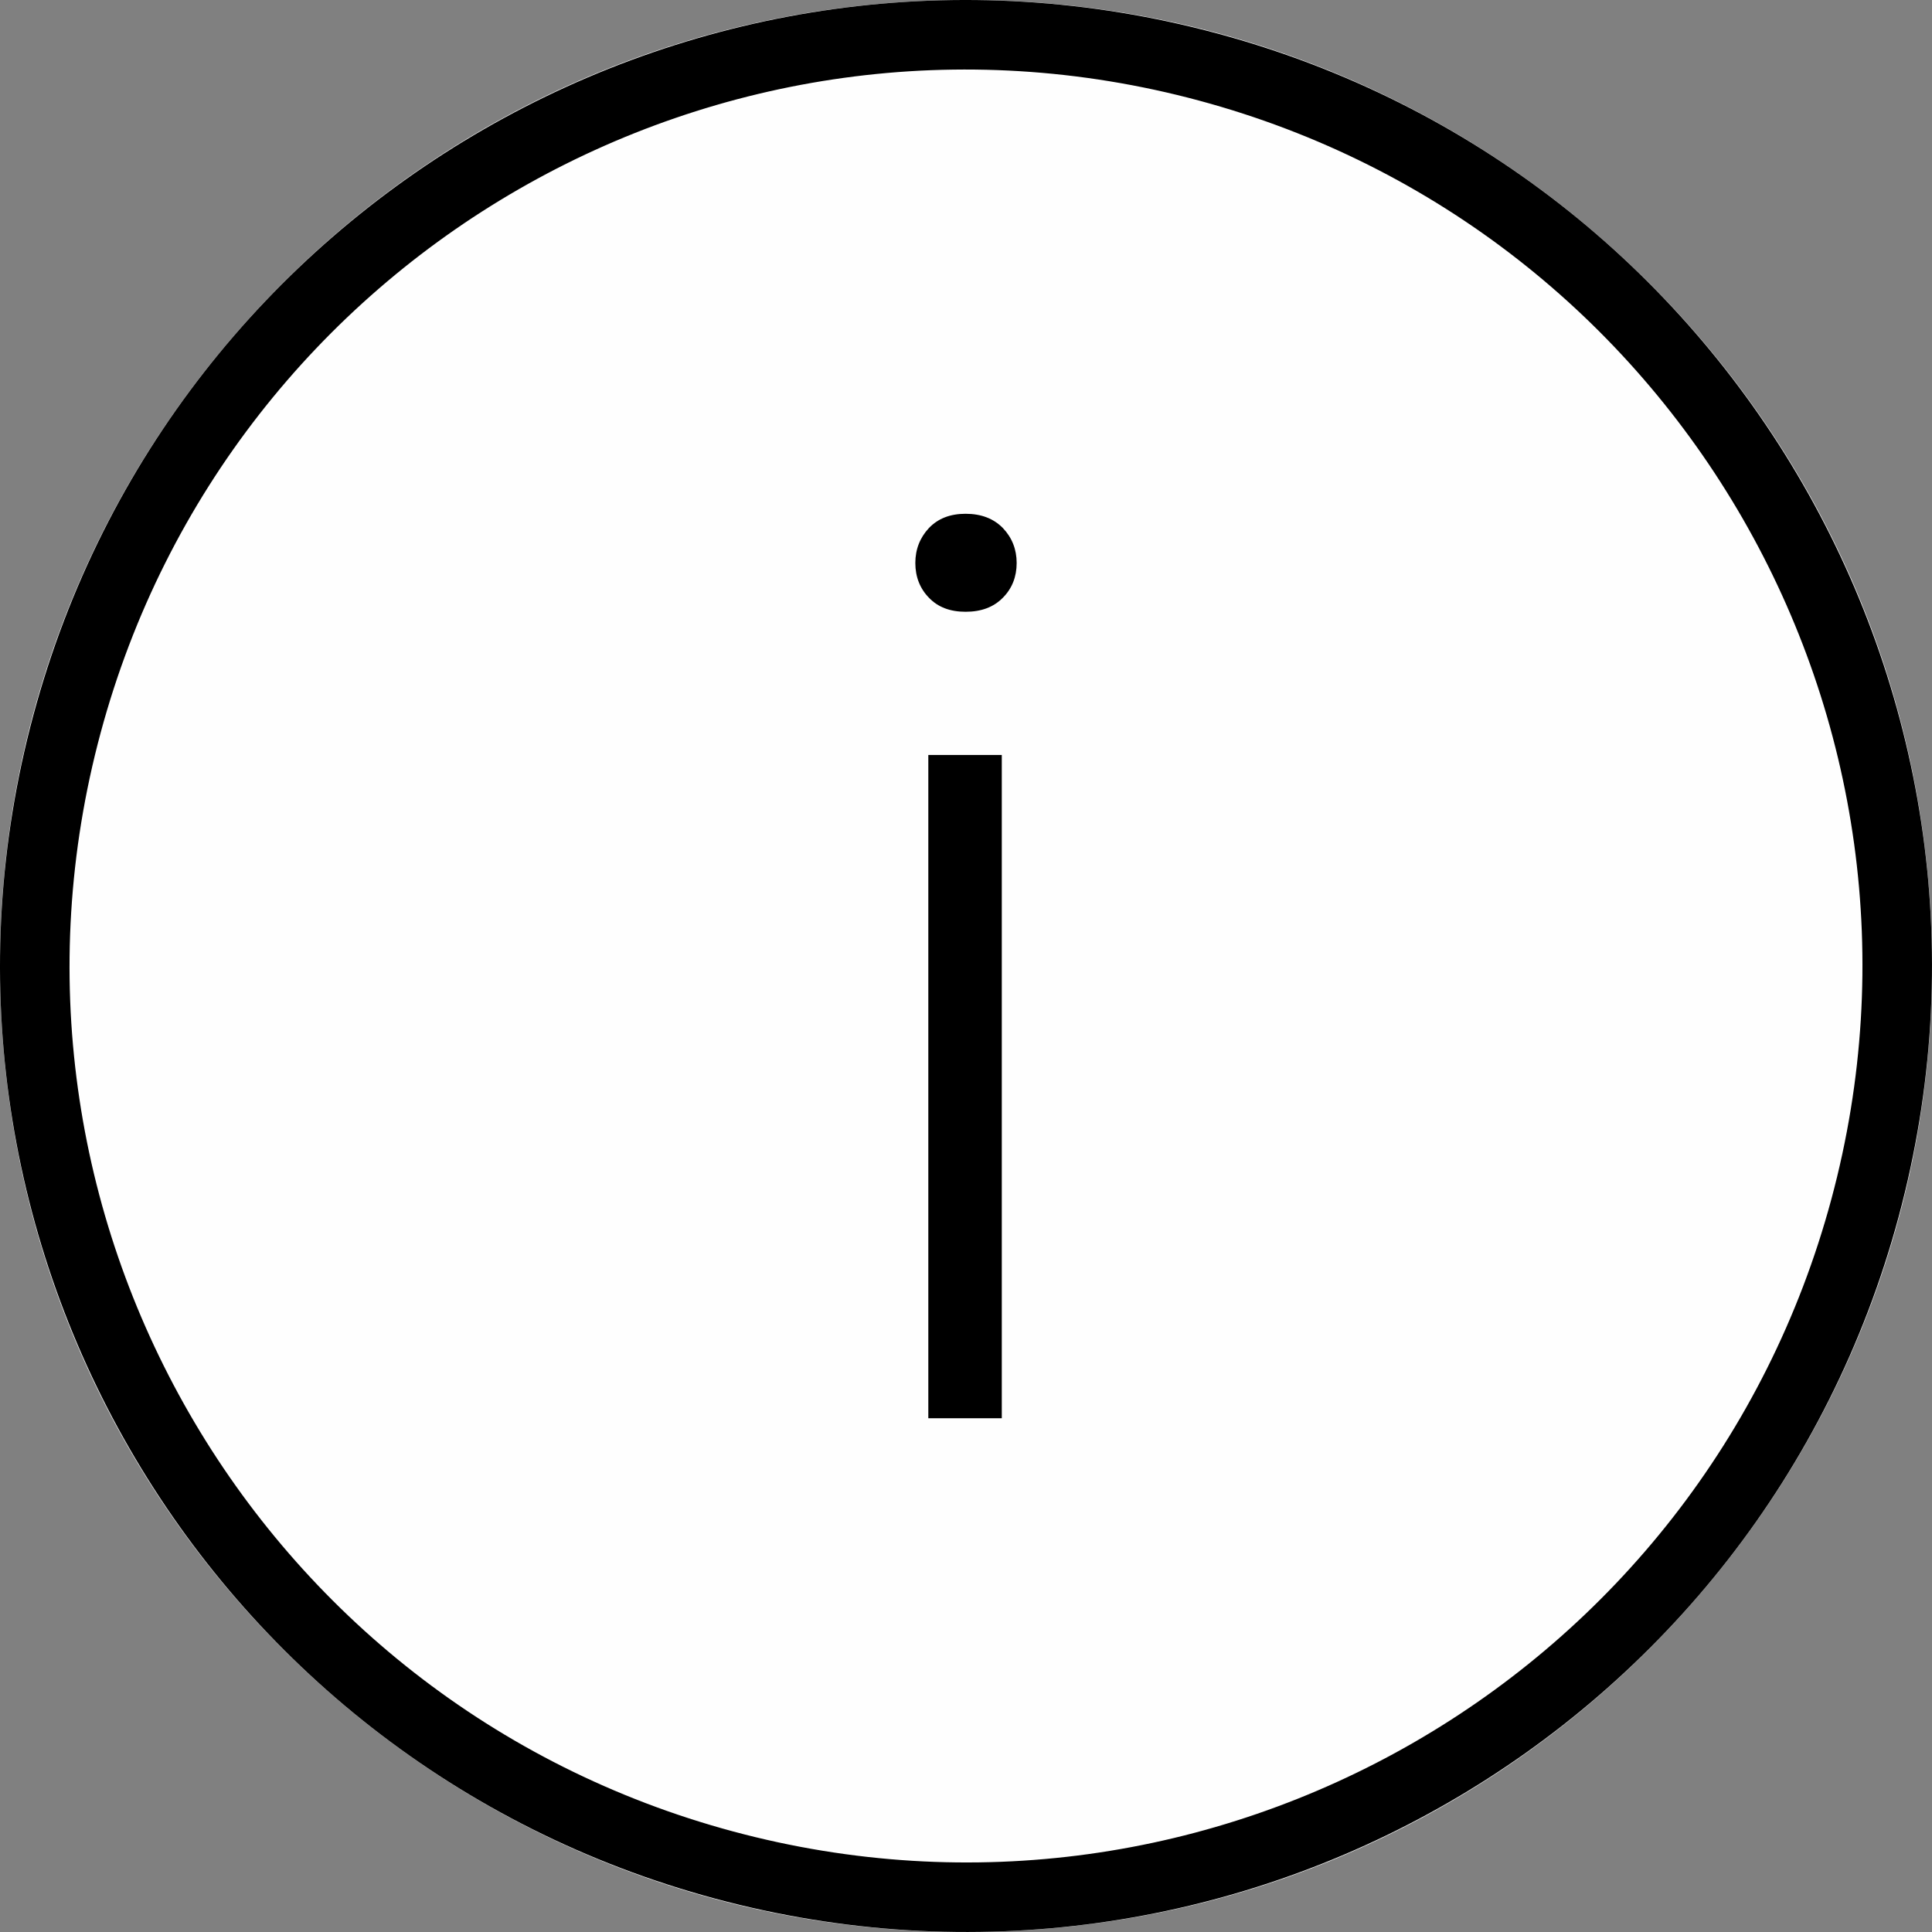
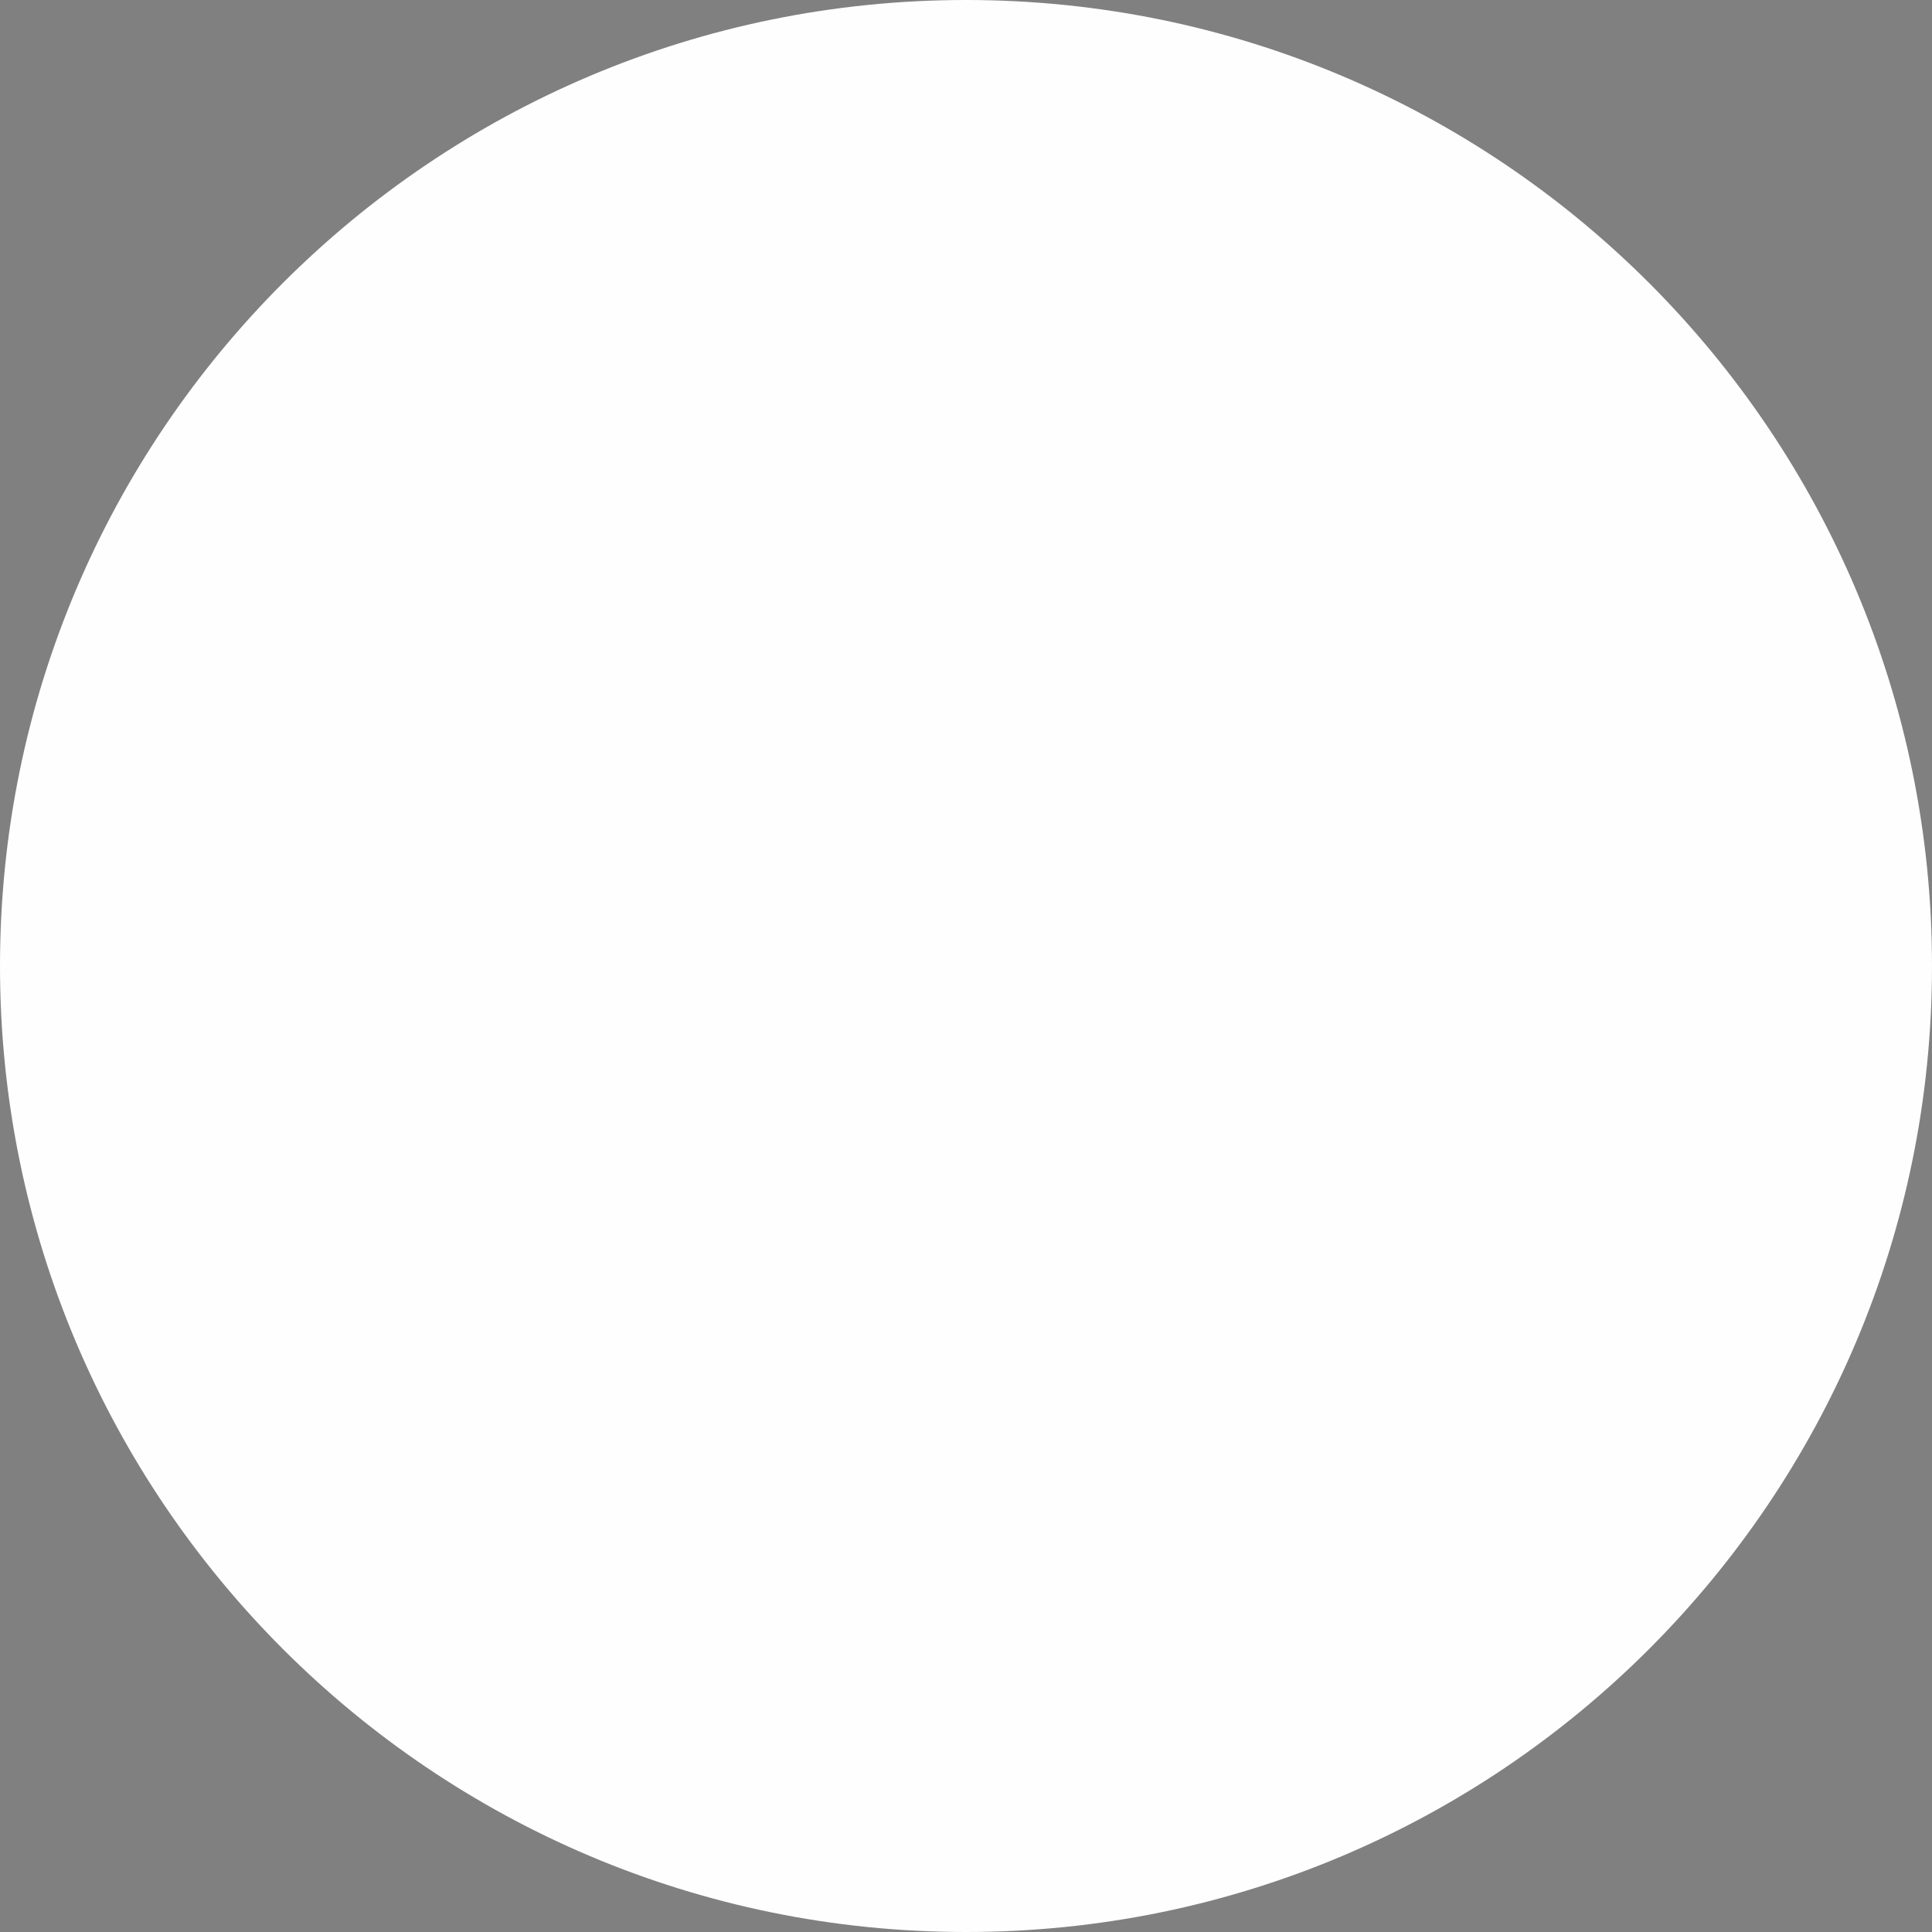
<svg xmlns="http://www.w3.org/2000/svg" xml:space="preserve" width="24.64mm" height="24.64mm" version="1.1" style="shape-rendering:geometricPrecision; text-rendering:geometricPrecision; image-rendering:optimizeQuality; fill-rule:evenodd; clip-rule:evenodd" viewBox="0 0 2464 2464">
  <rect x="0" y="0" width="2464" height="2464" fill="#808080" stroke="none" />
  <defs>
    <style type="text/css">
   
    .fil0 {fill:#FEFEFE}
    .fil2 {fill:black;fill-rule:nonzero}
    .fil1 {fill:black;fill-rule:nonzero}
   
  </style>
  </defs>
  <g id="Warstwa_x0020_1">
    <path class="fil0" d="M1232 0c680.41,0 1232,551.59 1232,1232 0,680.41 -551.59,1232 -1232,1232 -680.41,0 -1232,-551.59 -1232,-1232 0,-680.41 551.59,-1232 1232,-1232z" />
  </g>
  <g id="Warstwa_x0020_1_0">
-     <path class="fil1" d="M1277.64 1808.74l-93.7 0 0 -845.9 93.7 0 0 845.9zm-110.26 -1090.73c0,-17.36 5.86,-32.32 17.36,-44.61 11.47,-12.01 26.96,-18.15 46.71,-18.15 20.02,0 35.78,6.14 47.54,18.15 11.74,12.29 17.62,27.25 17.62,44.61 0,17.62 -5.88,32.56 -17.62,44.32 -11.76,12.01 -27.52,17.89 -47.54,17.89 -19.75,0 -35.24,-5.88 -46.71,-17.89 -11.5,-11.76 -17.36,-26.7 -17.36,-44.32z" />
-     <path class="fil2" d="M1552.11 42.59c328.33,88.37 589.88,301.61 747.22,574.89 157.3,273.19 210.43,606.37 122.07,934.63 -88.37,328.33 -301.61,589.88 -574.89,747.21 -273.19,157.3 -606.37,210.43 -934.63,122.08 -328.33,-88.38 -589.88,-301.61 -747.21,-574.89 -157.3,-273.19 -210.43,-606.37 -122.08,-934.63 88.38,-328.33 301.61,-589.88 574.89,-747.22 273.19,-157.3 606.37,-210.43 934.63,-122.07zm670.55 618.94c-145.9,-253.4 -388.62,-451.2 -693.47,-533.25 -304.95,-82.08 -614.23,-32.84 -867.65,113.05 -253.4,145.9 -451.2,388.62 -533.25,693.47 -82.09,304.95 -32.85,614.23 113.04,867.65 145.9,253.4 388.62,451.2 693.47,533.25 304.95,82.09 614.24,32.85 867.66,-113.04 253.4,-145.9 451.2,-388.62 533.25,-693.47 82.08,-304.95 32.84,-614.24 -113.05,-867.66z" />
-   </g>
+     </g>
</svg>